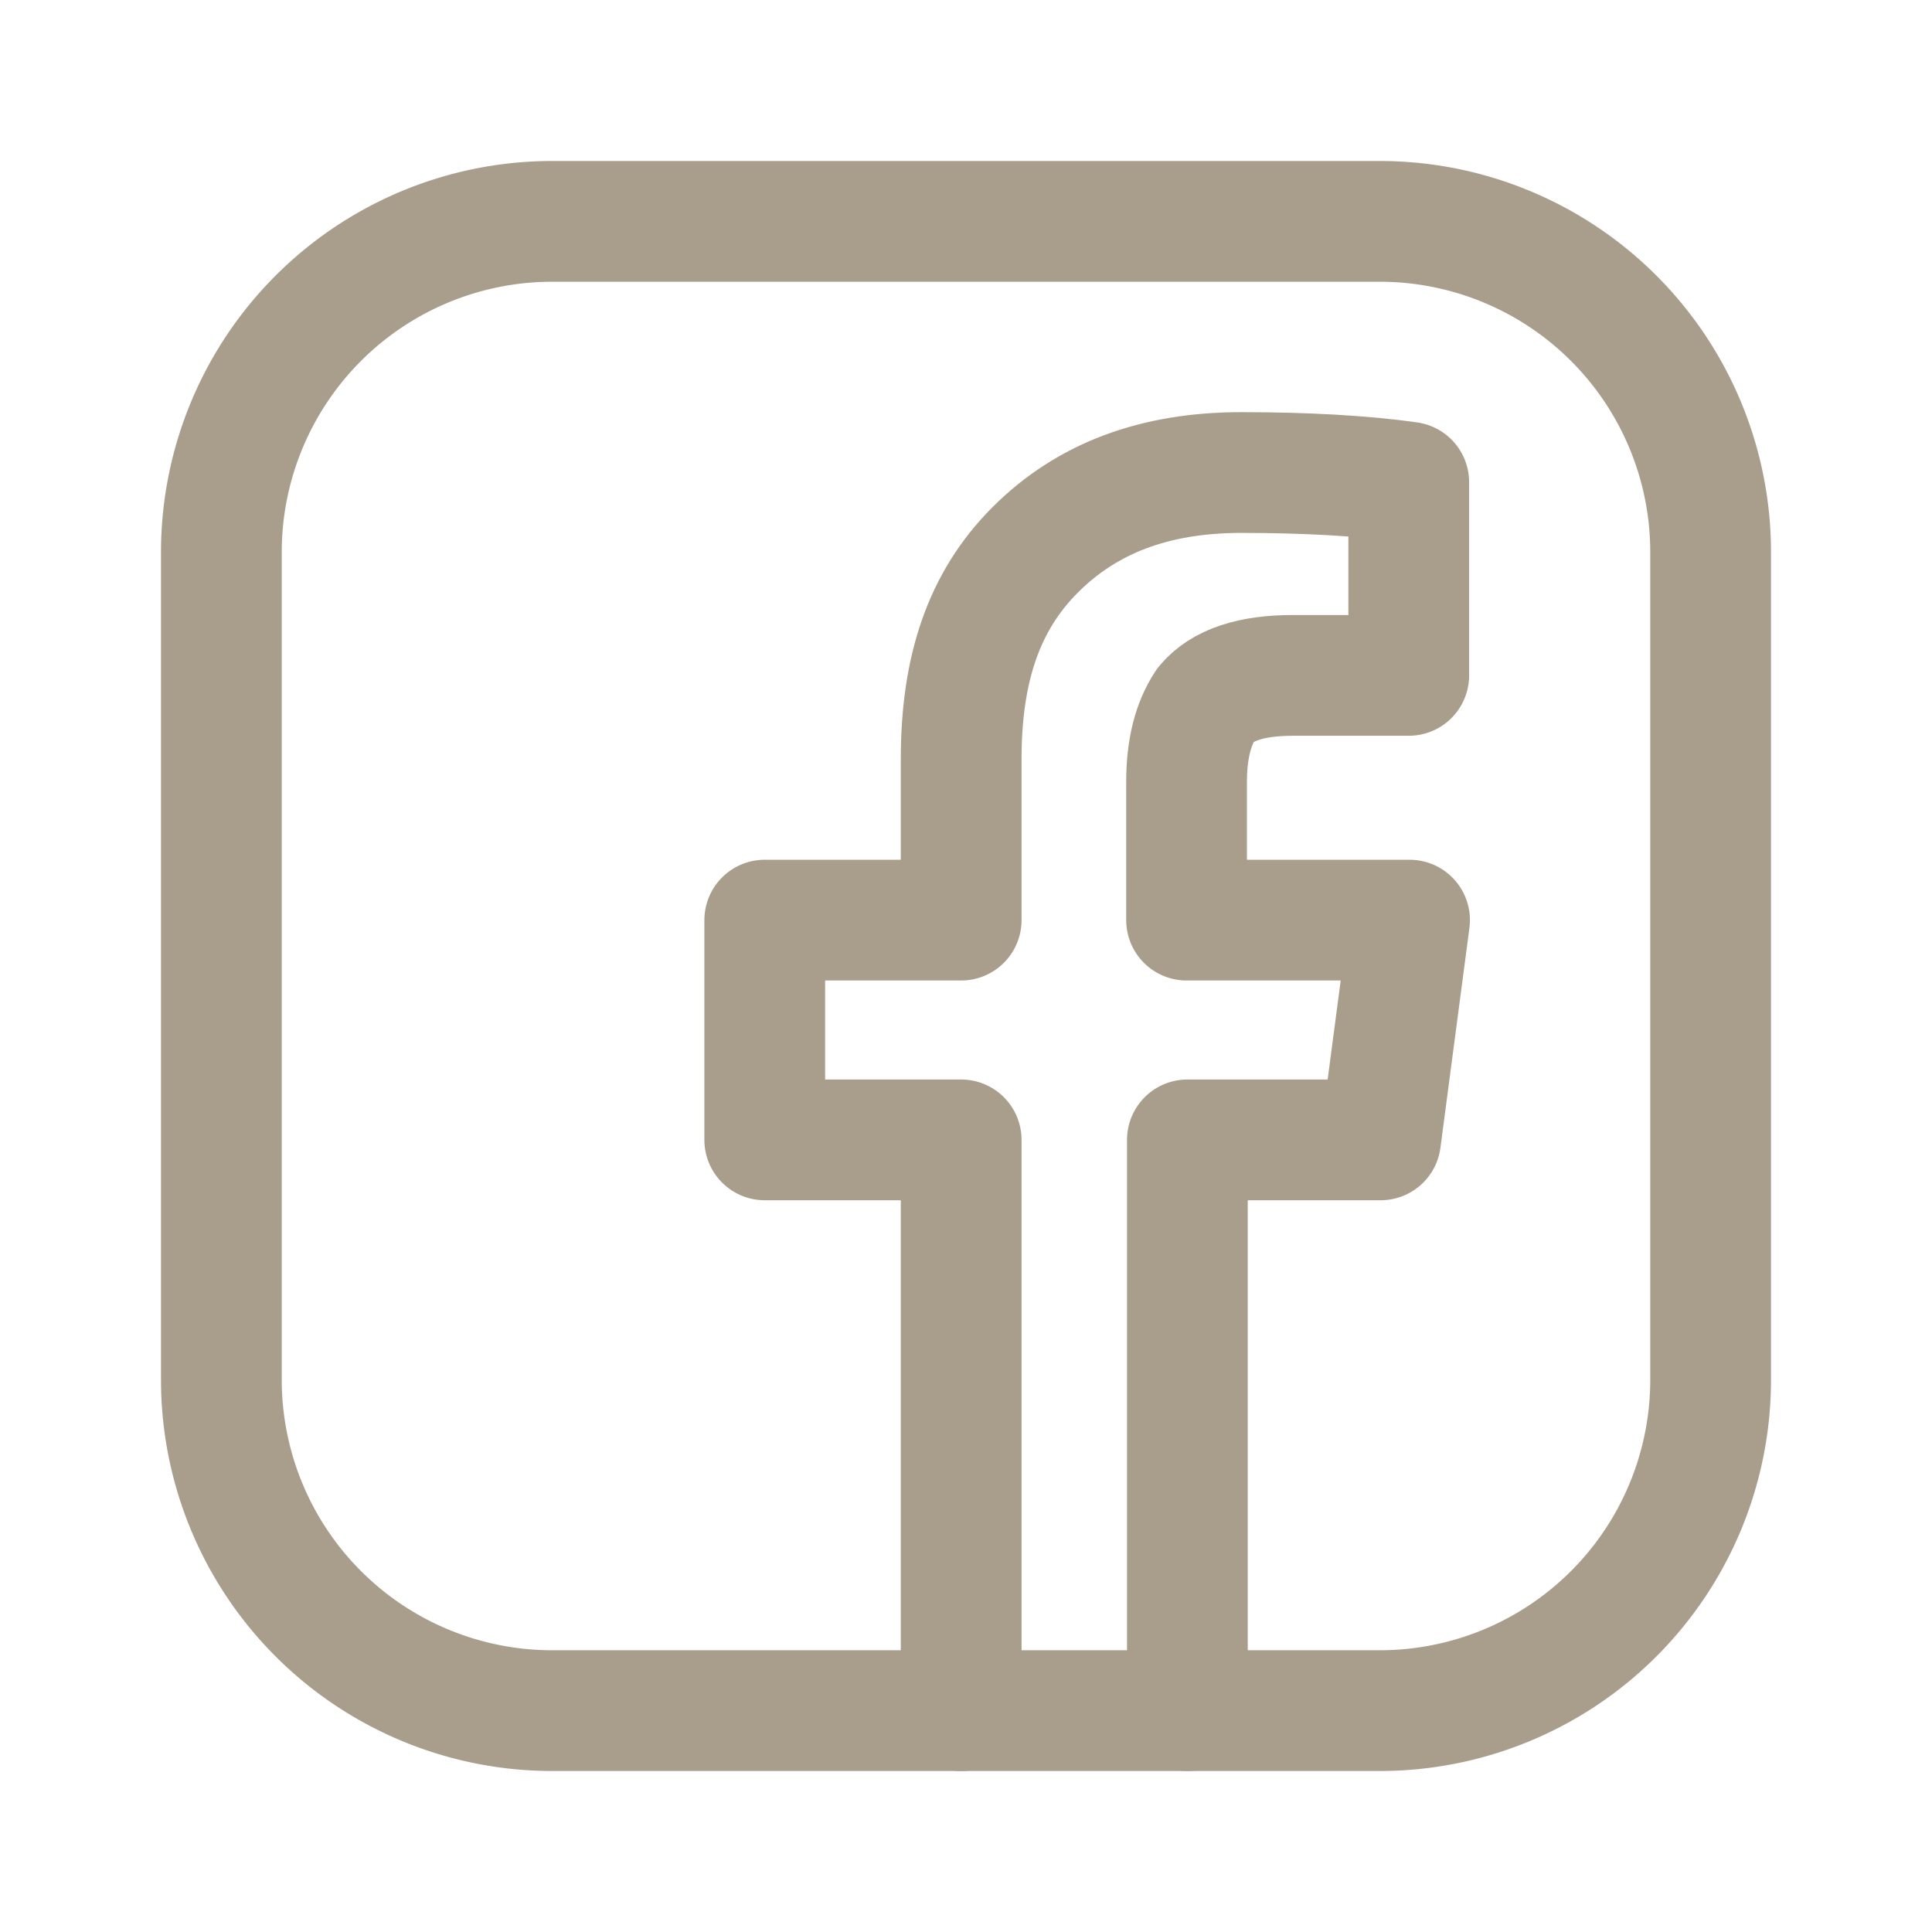
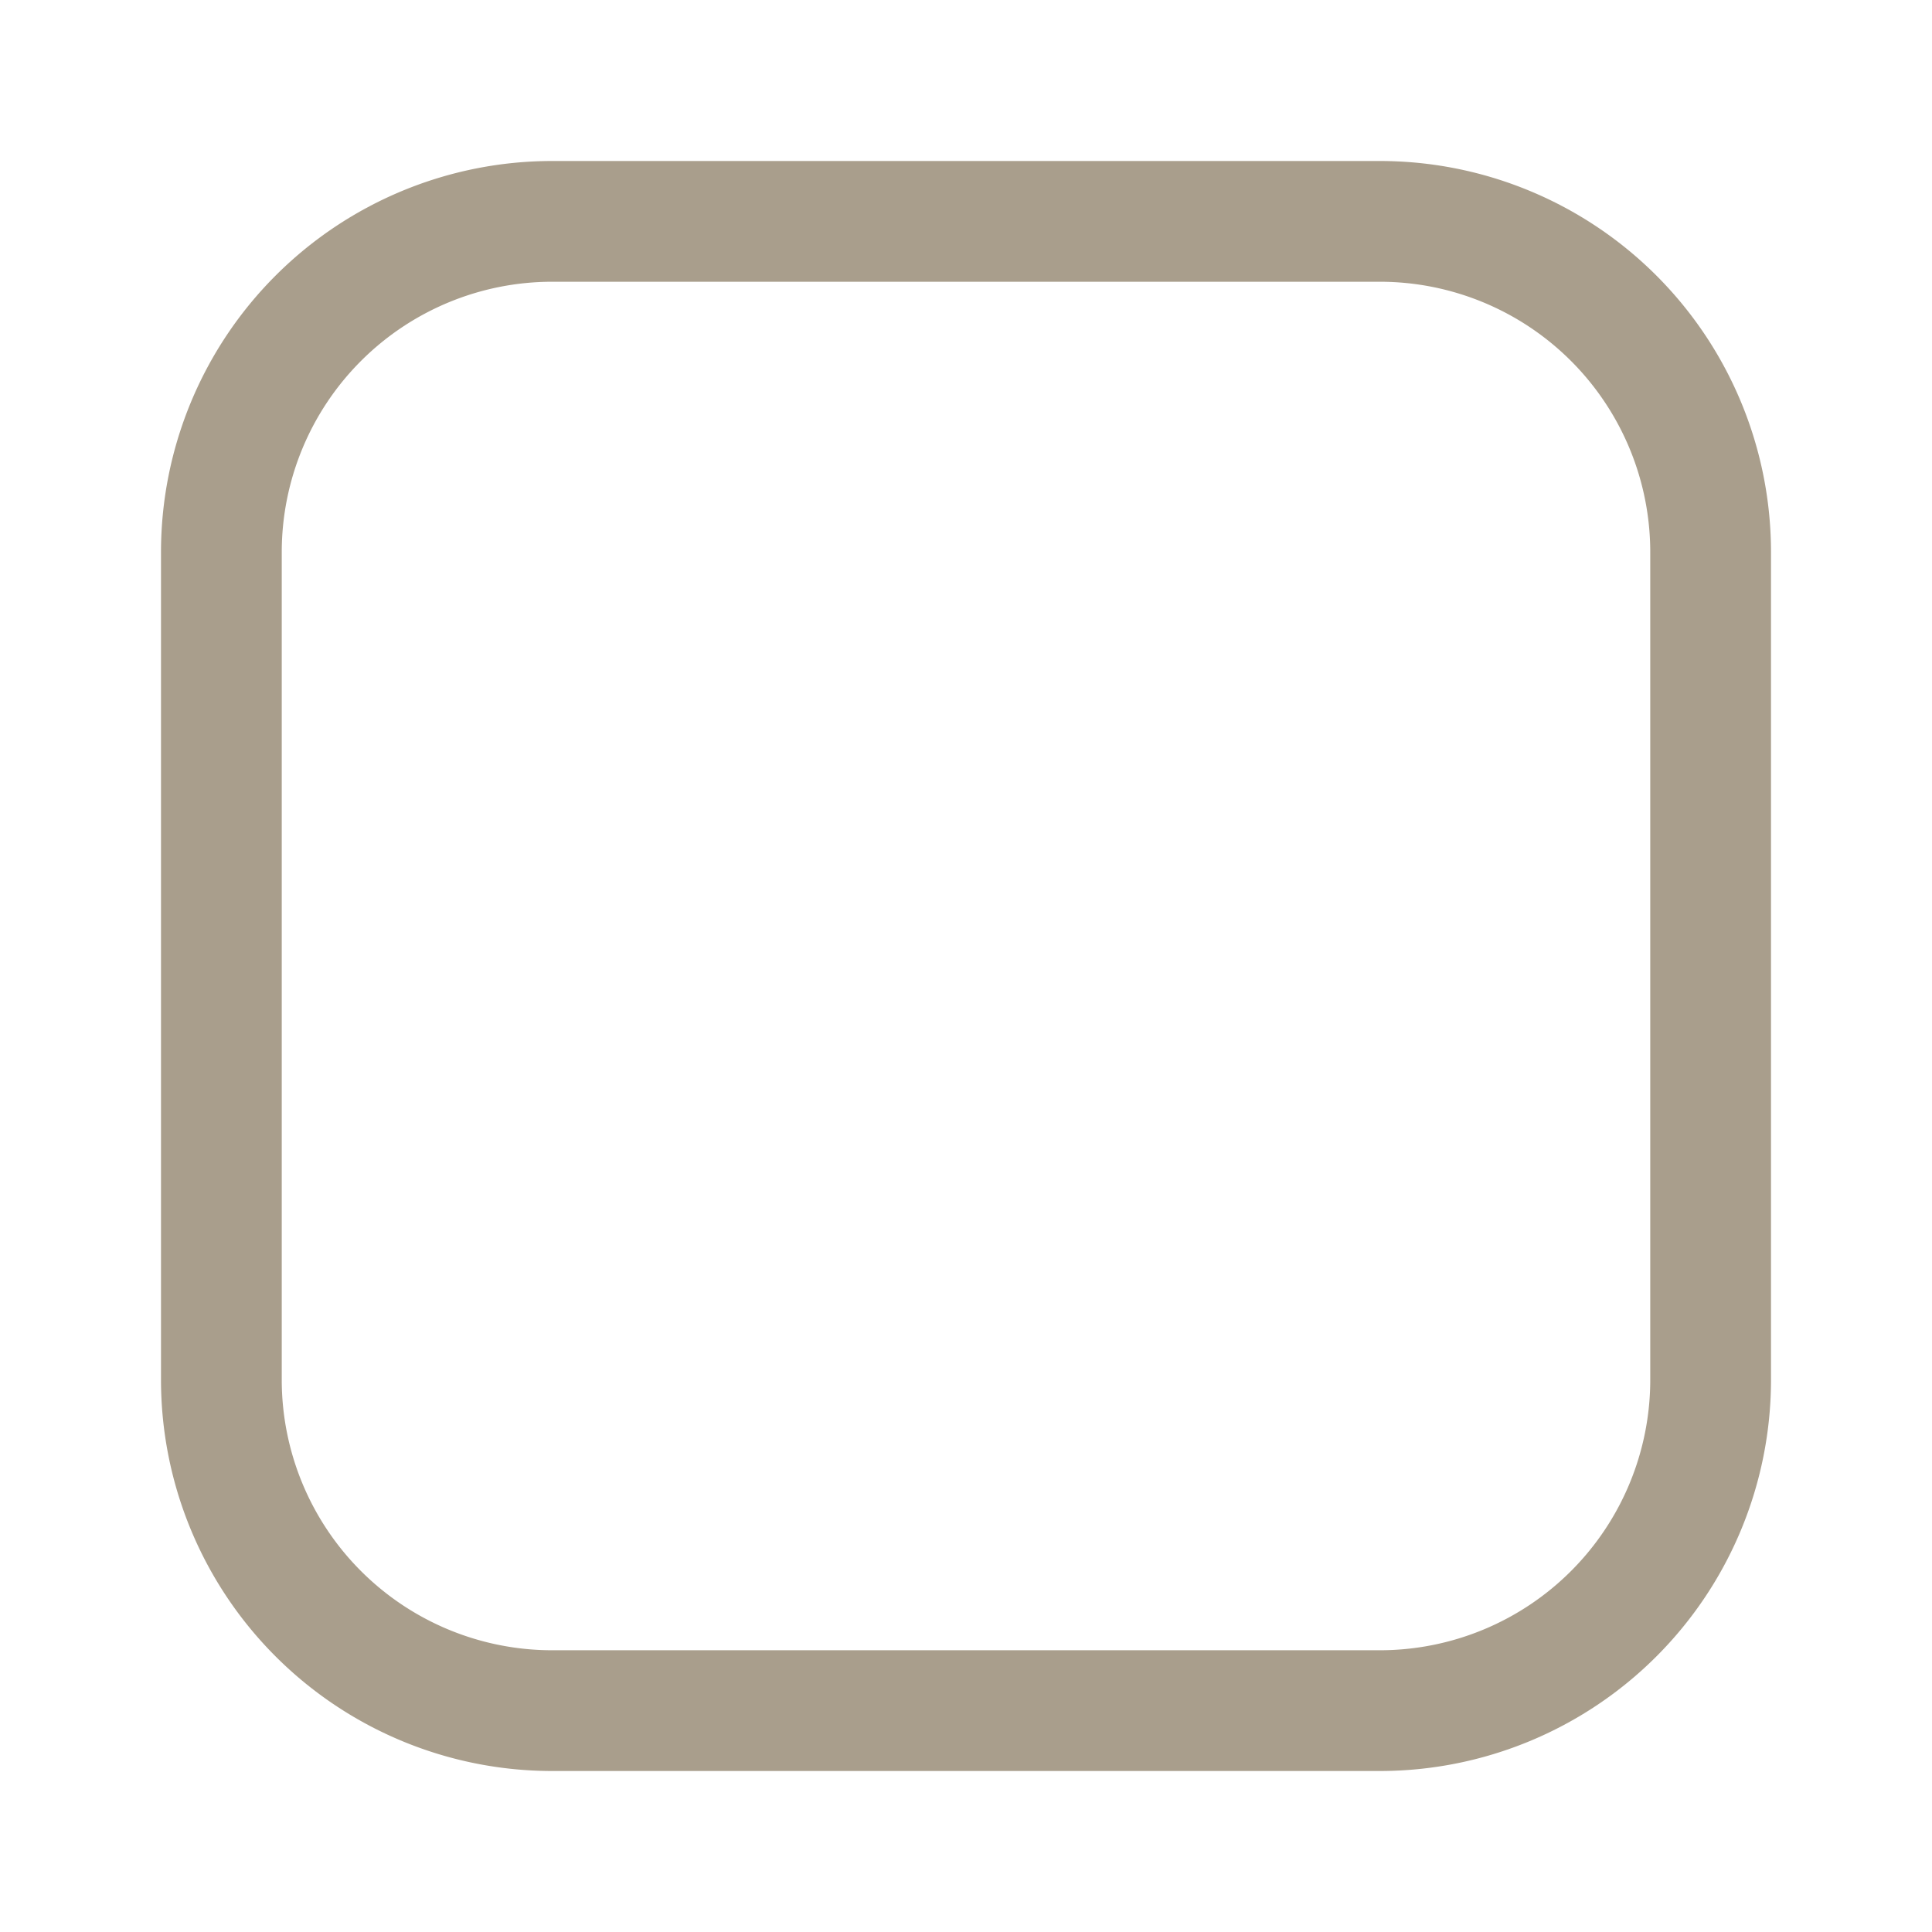
<svg xmlns="http://www.w3.org/2000/svg" fill="none" viewBox="0 0 24 24" class="h-8 w-8 hover:stroke-beige stroke-medium-brown" width="32" height="32">
-   <path stroke-linecap="round" stroke-linejoin="round" stroke-width="1.5px" d="M11.94 21.25v-7.09H9.5v-2.73h2.44v-2c0-1.12.28-1.96.92-2.6.64-.64 1.48-.96 2.56-.96.8 0 1.52.04 2.08.12v2.4h-1.44c-.52 0-.88.12-1.08.36-.16.24-.24.56-.24.96v1.72h2.77l-.36 2.73h-2.4v7.09" stroke="#A99E8C" fill="none" />
  <path stroke-linecap="round" stroke-linejoin="round" stroke-width="1.5px" d="M17.14 21.25H6.86a4.11 4.11 0 0 1-4.11-4.11V6.86a4.11 4.11 0 0 1 4.11-4.11h10.28a4.11 4.11 0 0 1 4.11 4.11v10.28a4.11 4.11 0 0 1-4.11 4.11Z" stroke="#A99E8C" fill="none" />
</svg>